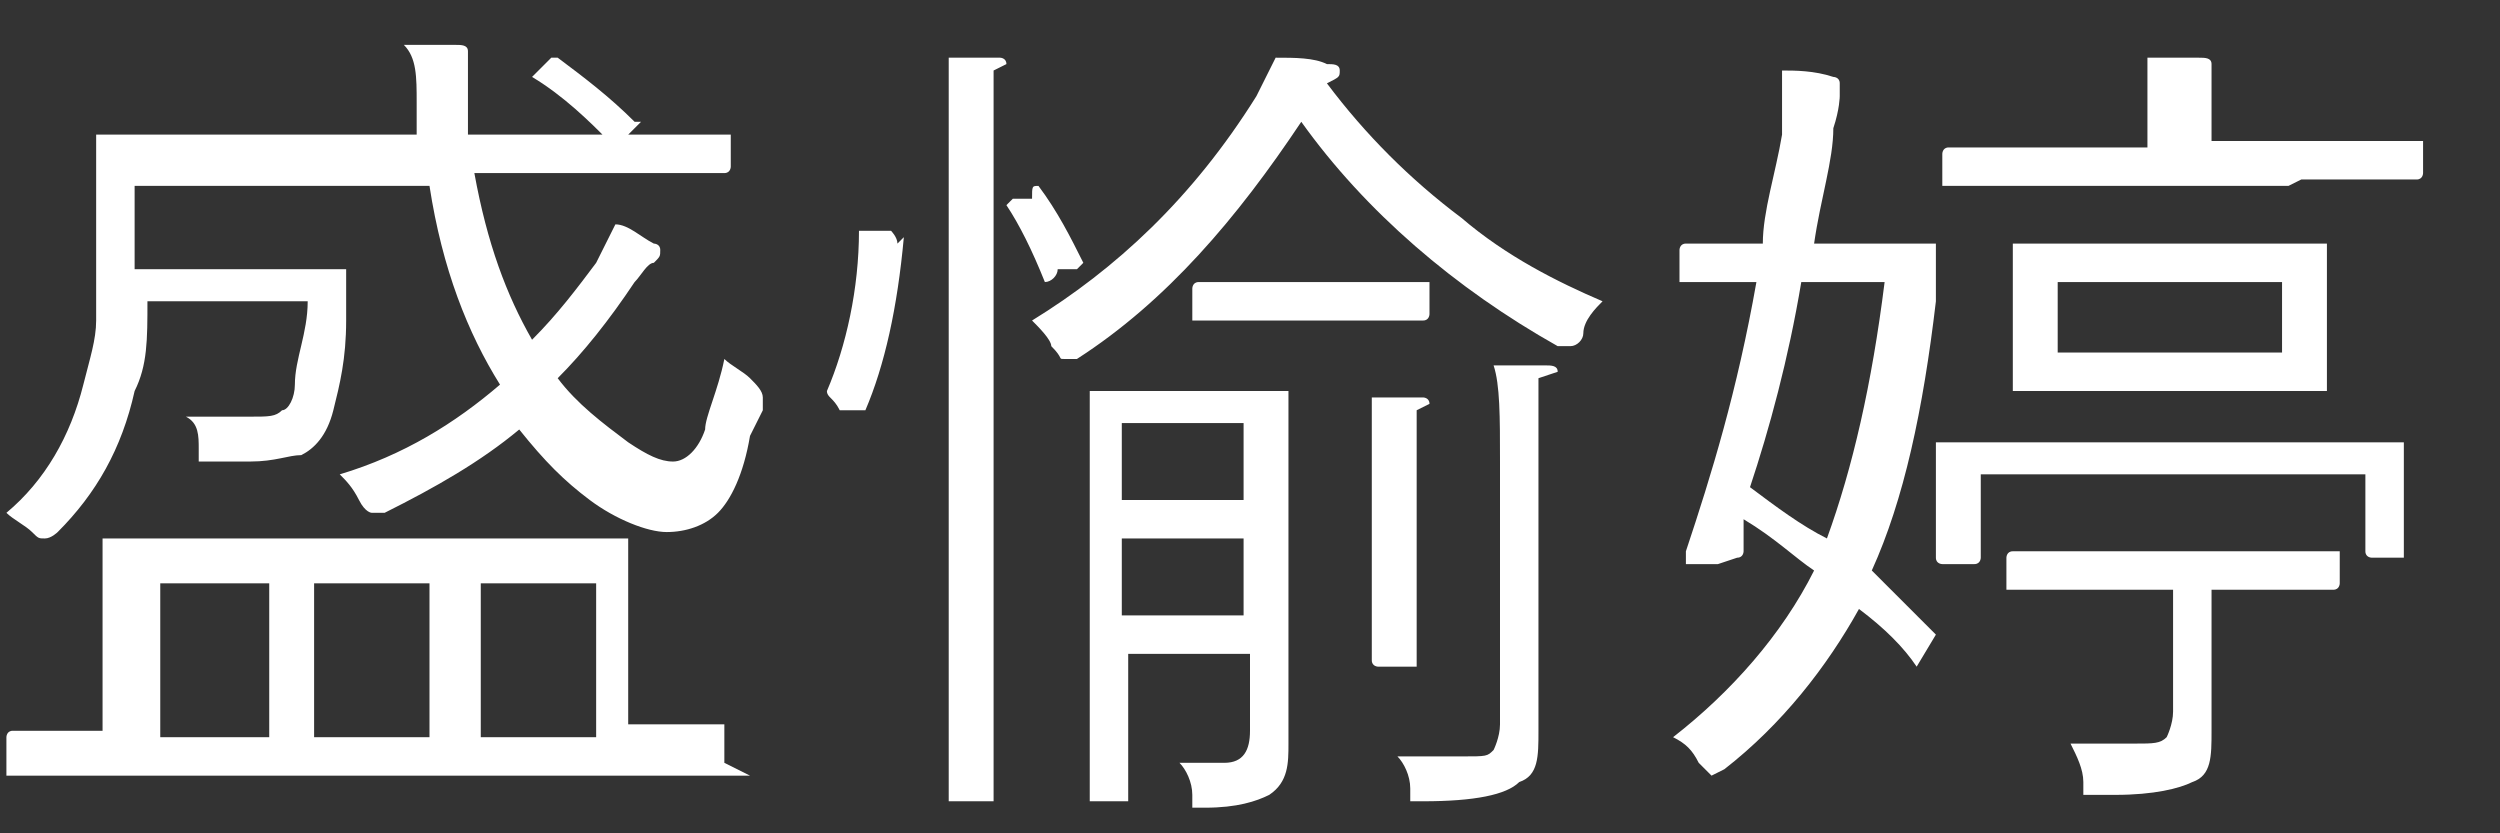
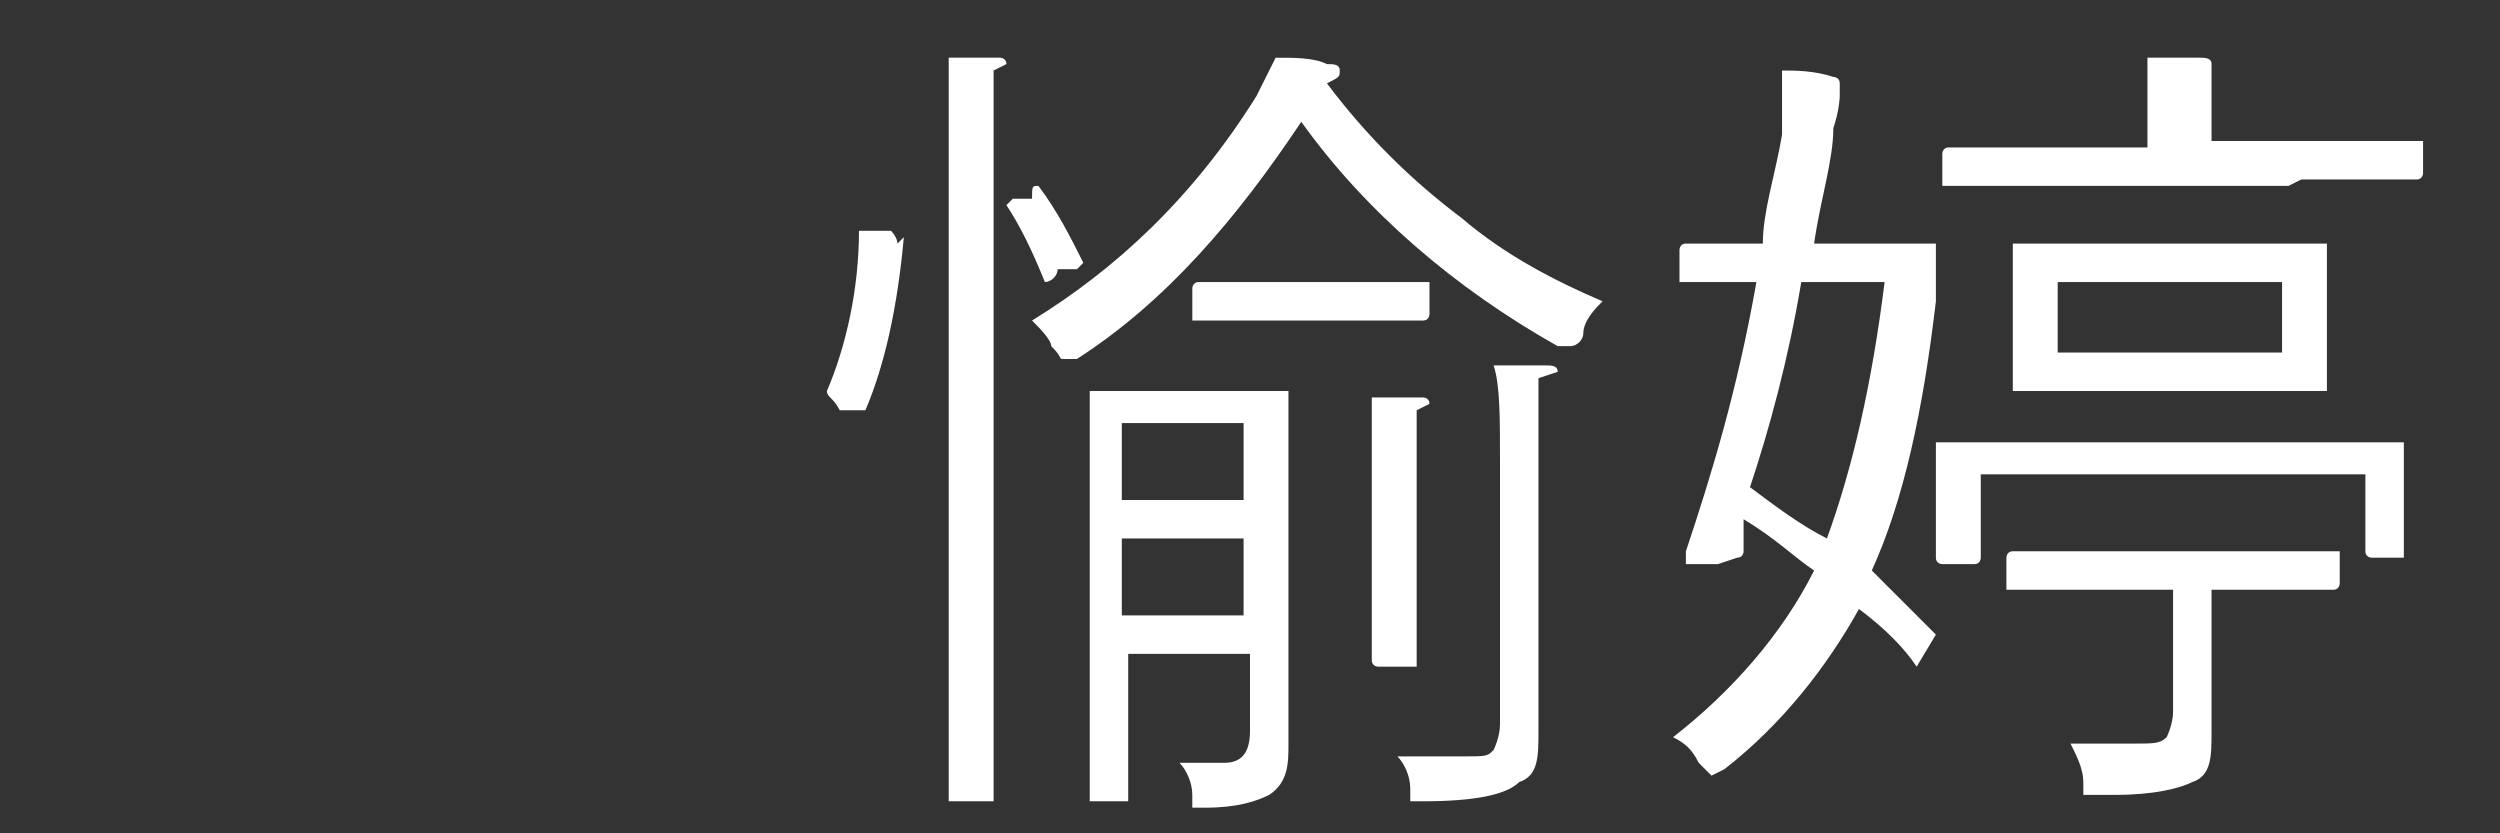
<svg xmlns="http://www.w3.org/2000/svg" id="_レイヤー_2" data-name="レイヤー_2" version="1.1" viewBox="0 0 39 13">
  <rect x="0" y="0" width="39" height="13" fill="#333333" stroke="none" />
  <defs>
    <style>
      .st0 {
        fill: #fff;
      }
    </style>
  </defs>
-   <path class="st0" d="M11.7,6.8c-.1.6-.3,1-.5,1.2-.2.2-.5.3-.8.3s-.8-.2-1.2-.5c-.4-.3-.7-.6-1.1-1.1-.6.5-1.3.9-2.1,1.3-.1,0-.2,0-.2,0s-.1,0-.2-.2c-.1-.2-.2-.3-.3-.4,1-.3,1.8-.8,2.5-1.4-.5-.8-.9-1.8-1.1-3.1H2.1v1.3h3.2c0,0,.1,0,.1,0h0c0,.2,0,.3,0,.5,0,.2,0,.3,0,.3,0,.6-.1,1-.2,1.4-.1.4-.3.6-.5.7-.2,0-.4.1-.8.1s-.4,0-.6,0c-.1,0-.2,0-.2,0,0,0,0-.1,0-.2,0-.2,0-.4-.2-.5.4,0,.7,0,1,0s.4,0,.5-.1c.1,0,.2-.2.2-.4,0-.4.2-.8.2-1.3h-2.5c0,.6,0,1-.2,1.4-.2.9-.6,1.6-1.2,2.2,0,0-.1.1-.2.1s-.1,0-.2-.1c-.1-.1-.3-.2-.4-.3.6-.5,1-1.2,1.2-2,.1-.4.2-.7.2-1,0-.3,0-.8,0-1.4v-1.4c0,0,0-.1,0-.1h1.8s3.2,0,3.2,0c0-.2,0-.4,0-.5,0-.4,0-.7-.2-.9.3,0,.6,0,.8,0,.1,0,.2,0,.2.1s0,.1,0,.2c0,0,0,.2,0,.2s0,.1,0,.2c0,.3,0,.5,0,.7h4c0,0,.1,0,.1,0v.5c0,0,0,.1-.1.1h-1.8s-2.1,0-2.1,0c.2,1.1.5,1.9.9,2.6.4-.4.7-.8,1-1.2.1-.2.2-.4.3-.6.2,0,.4.2.6.3,0,0,.1,0,.1.1s0,.1-.1.2c-.1,0-.2.2-.3.3-.4.6-.8,1.1-1.2,1.5.3.4.7.7,1.1,1,.3.2.5.3.7.3s.4-.2.5-.5c0-.2.2-.6.3-1.1.1.1.3.2.4.3.1.1.2.2.2.3s0,0,0,.2ZM11.7,12.1c0,0,0,0,0,0h-1.7s-8,0-8,0H.2c0,0-.1,0-.1,0v-.6c0,0,0-.1.1-.1h1.4s0-1.8,0-1.8v-1.1c0,0,0-.1,0-.1h1.8s4.5,0,4.5,0h1.8c0,0,.1,0,.1,0v1.1s0,1.8,0,1.8h1.5c0,0,0,0,0,0v.6ZM4.2,11.5v-2.4h-1.7v2.4h1.7ZM6.7,11.5v-2.4h-1.8v2.4h1.8ZM9.3,11.5v-2.4h-1.8v2.4h1.8ZM10,1.9s0,0,0,0c0,0,0,0-.1.1l-.2.2c0,0,0,0-.1,0s0,0-.1,0c-.3-.3-.7-.7-1.2-1,0,0,0,0,0,0,0,0,0,0,.1-.1l.2-.2s0,0,0,0,0,0,.1,0c.4.3.8.6,1.2,1Z" />
  <path class="st0" d="M14.1,3.7c-.1,1.1-.3,2-.6,2.7,0,0,0,0,0,0s0,0-.1,0h-.3c-.1-.2-.2-.2-.2-.3s0,0,0,0c.3-.7.5-1.6.5-2.5,0,0,0,0,0,0s0,0,.1,0h.4c0,0,.1.1.1.2s0,0,0,0ZM15.5,1.1s0,.1,0,.2c0,.1,0,.6,0,1.3v9.9c0,0,0,0,0,0h-.6c0,0-.1,0-.1,0v-2.3s0-7.5,0-7.5c0-.8,0-1.4,0-1.8.3,0,.6,0,.8,0,0,0,.1,0,.1.1ZM16.9,4.1s0,0,0,0c0,0,0,0-.1.1h-.3c0,.1-.1.2-.2.2s0,0,0,0c-.2-.5-.4-.9-.6-1.2,0,0,0,0,0,0,0,0,0,0,.1-.1h.3c0-.2,0-.2.1-.2s0,0,0,0c.3.4.5.8.7,1.2ZM25,4.7c-.1.1-.3.3-.3.5,0,.1-.1.2-.2.2s0,0-.2,0c-1.6-.9-3-2.1-4-3.5-1,1.5-2.1,2.8-3.5,3.7,0,0-.1,0-.2,0s0,0-.2-.2c0-.1-.2-.3-.3-.4,1.3-.8,2.5-1.9,3.5-3.5.1-.2.2-.4.3-.6.3,0,.6,0,.8.1.1,0,.2,0,.2.1s0,.1-.2.2c.6.8,1.3,1.5,2.1,2.1.7.6,1.5,1,2.2,1.3ZM20.1,6.1v1.6s0,2.5,0,2.5v1.4c0,.3,0,.6-.3.8-.2.1-.5.2-1,.2s-.2,0-.2,0c0,0,0,0,0-.2,0-.2-.1-.4-.2-.5.2,0,.4,0,.7,0s.4-.2.4-.5v-1.2h-1.9v2.3c0,0,0,0,0,0h-.5c0,0-.1,0-.1,0v-1.5s0-3.4,0-3.4v-1.5c0,0,0,0,0,0h1s1,0,1,0h1c0,0,.1,0,.1,0ZM19.4,7.8v-1.2h-1.9v1.2h1.9ZM19.4,9.6v-1.2h-1.9v1.2h1.9ZM22.3,4.9c0,0,0,.1-.1.1h-1.2s-1.1,0-1.1,0h-1.2c0,0-.1,0-.1,0v-.5c0,0,0-.1.1-.1h1.2s1.1,0,1.1,0h1.2c0,0,.1,0,.1,0v.5ZM22.1,6.4c0,0,0,.1,0,.2,0,0,0,.4,0,.8v2.9c0,0,0,.1,0,.1h-.6c0,0-.1,0-.1-.1v-1.2s0-1.7,0-1.7c0-.5,0-.9,0-1.2.3,0,.6,0,.8,0,0,0,.1,0,.1.1ZM24,5.9s0,.1,0,.2c0,.1,0,.5,0,1.1v4.2c0,.4,0,.7-.3.8-.2.2-.7.3-1.5.3s-.2,0-.2,0c0,0,0,0,0-.2,0-.2-.1-.4-.2-.5.3,0,.6,0,1,0s.4,0,.5-.1c0,0,.1-.2.1-.4v-4.1c0-.7,0-1.2-.1-1.5.3,0,.6,0,.8,0,.1,0,.2,0,.2.1Z" />
  <path class="st0" d="M26.8,8.8h-.5c0-.2,0-.2,0-.2s0,0,0,0c.4-1.2.8-2.5,1.1-4.2h-1.1c0,0-.1,0-.1,0v-.5c0,0,0-.1.1-.1h1.2c0-.5.2-1.1.3-1.7,0-.2,0-.4,0-.7s0-.2,0-.3c.2,0,.5,0,.8.1,0,0,.1,0,.1.1s0,.1,0,.2c0,0,0,.2-.1.5,0,.5-.2,1.1-.3,1.8h1.8c0,0,.1,0,.1,0,0,.1,0,.3,0,.5,0,.2,0,.3,0,.4-.2,1.7-.5,3.1-1,4.2.4.4.7.7,1,1,0,0,0,0,0,0s0,0,0,0l-.3.5s0,0,0,0,0,0,0,0c-.2-.3-.5-.6-.9-.9-.5.9-1.2,1.8-2.1,2.5,0,0-.2.1-.2.1s0,0-.2-.2c-.1-.2-.2-.3-.4-.4.9-.7,1.7-1.6,2.2-2.6-.3-.2-.6-.5-1.1-.8,0,0,0,.1,0,.3,0,.1,0,.2,0,.2,0,0,0,.1-.1.1s0,0,0,0ZM27.3,7.6c.4.3.8.6,1.2.8.4-1.1.7-2.4.9-4h-1.3c-.2,1.2-.5,2.3-.8,3.2ZM30.9,7.5v1.2c0,0,0,.1-.1.1h-.5c0,0-.1,0-.1-.1v-1s0-.2,0-.2v-.5c0,0,0-.1,0-.1h1.8s3.6,0,3.6,0h1.8c0,0,.1,0,.1,0v.4s0,.3,0,.3v1c0,0,0,.1,0,.1h-.5c0,0-.1,0-.1-.1v-1.2h-6ZM35.7,2.9h-5.3c0,0-.1,0-.1,0v-.5c0,0,0-.1.1-.1h1.8s1.3,0,1.3,0v-.4c0-.5,0-.8,0-1,.3,0,.6,0,.8,0,.1,0,.2,0,.2.1s0,.1,0,.2c0,0,0,.3,0,.6v.4h3.2c0,0,.1,0,.1,0v.5c0,0,0,.1-.1.1h-1.8ZM33.7,9.2h-2.3c0,0-.1,0-.1,0v-.5c0,0,0-.1.1-.1h1.5s2,0,2,0h1.5c0,0,.1,0,.1,0v.5c0,0,0,.1-.1.1h-1.5s-.4,0-.4,0v2.2c0,.4,0,.7-.3.8-.2.1-.6.2-1.2.2h-.3c-.1,0-.2,0-.2,0,0,0,0,0,0-.2,0-.2-.1-.4-.2-.6.4,0,.7,0,1,0s.4,0,.5-.1c0,0,.1-.2.1-.4v-1.9ZM34.8,6.1h-3.3c0,0-.1,0-.1,0v-.8s0-.6,0-.6v-.8c0,0,0-.1,0-.1h1.5s1.8,0,1.8,0h1.5c0,0,.1,0,.1,0v.8s0,.6,0,.6v.8c0,0,0,.1,0,.1h-1.5ZM35.6,5.5v-1.1h-3.5v1.1h3.5Z" />
</svg>